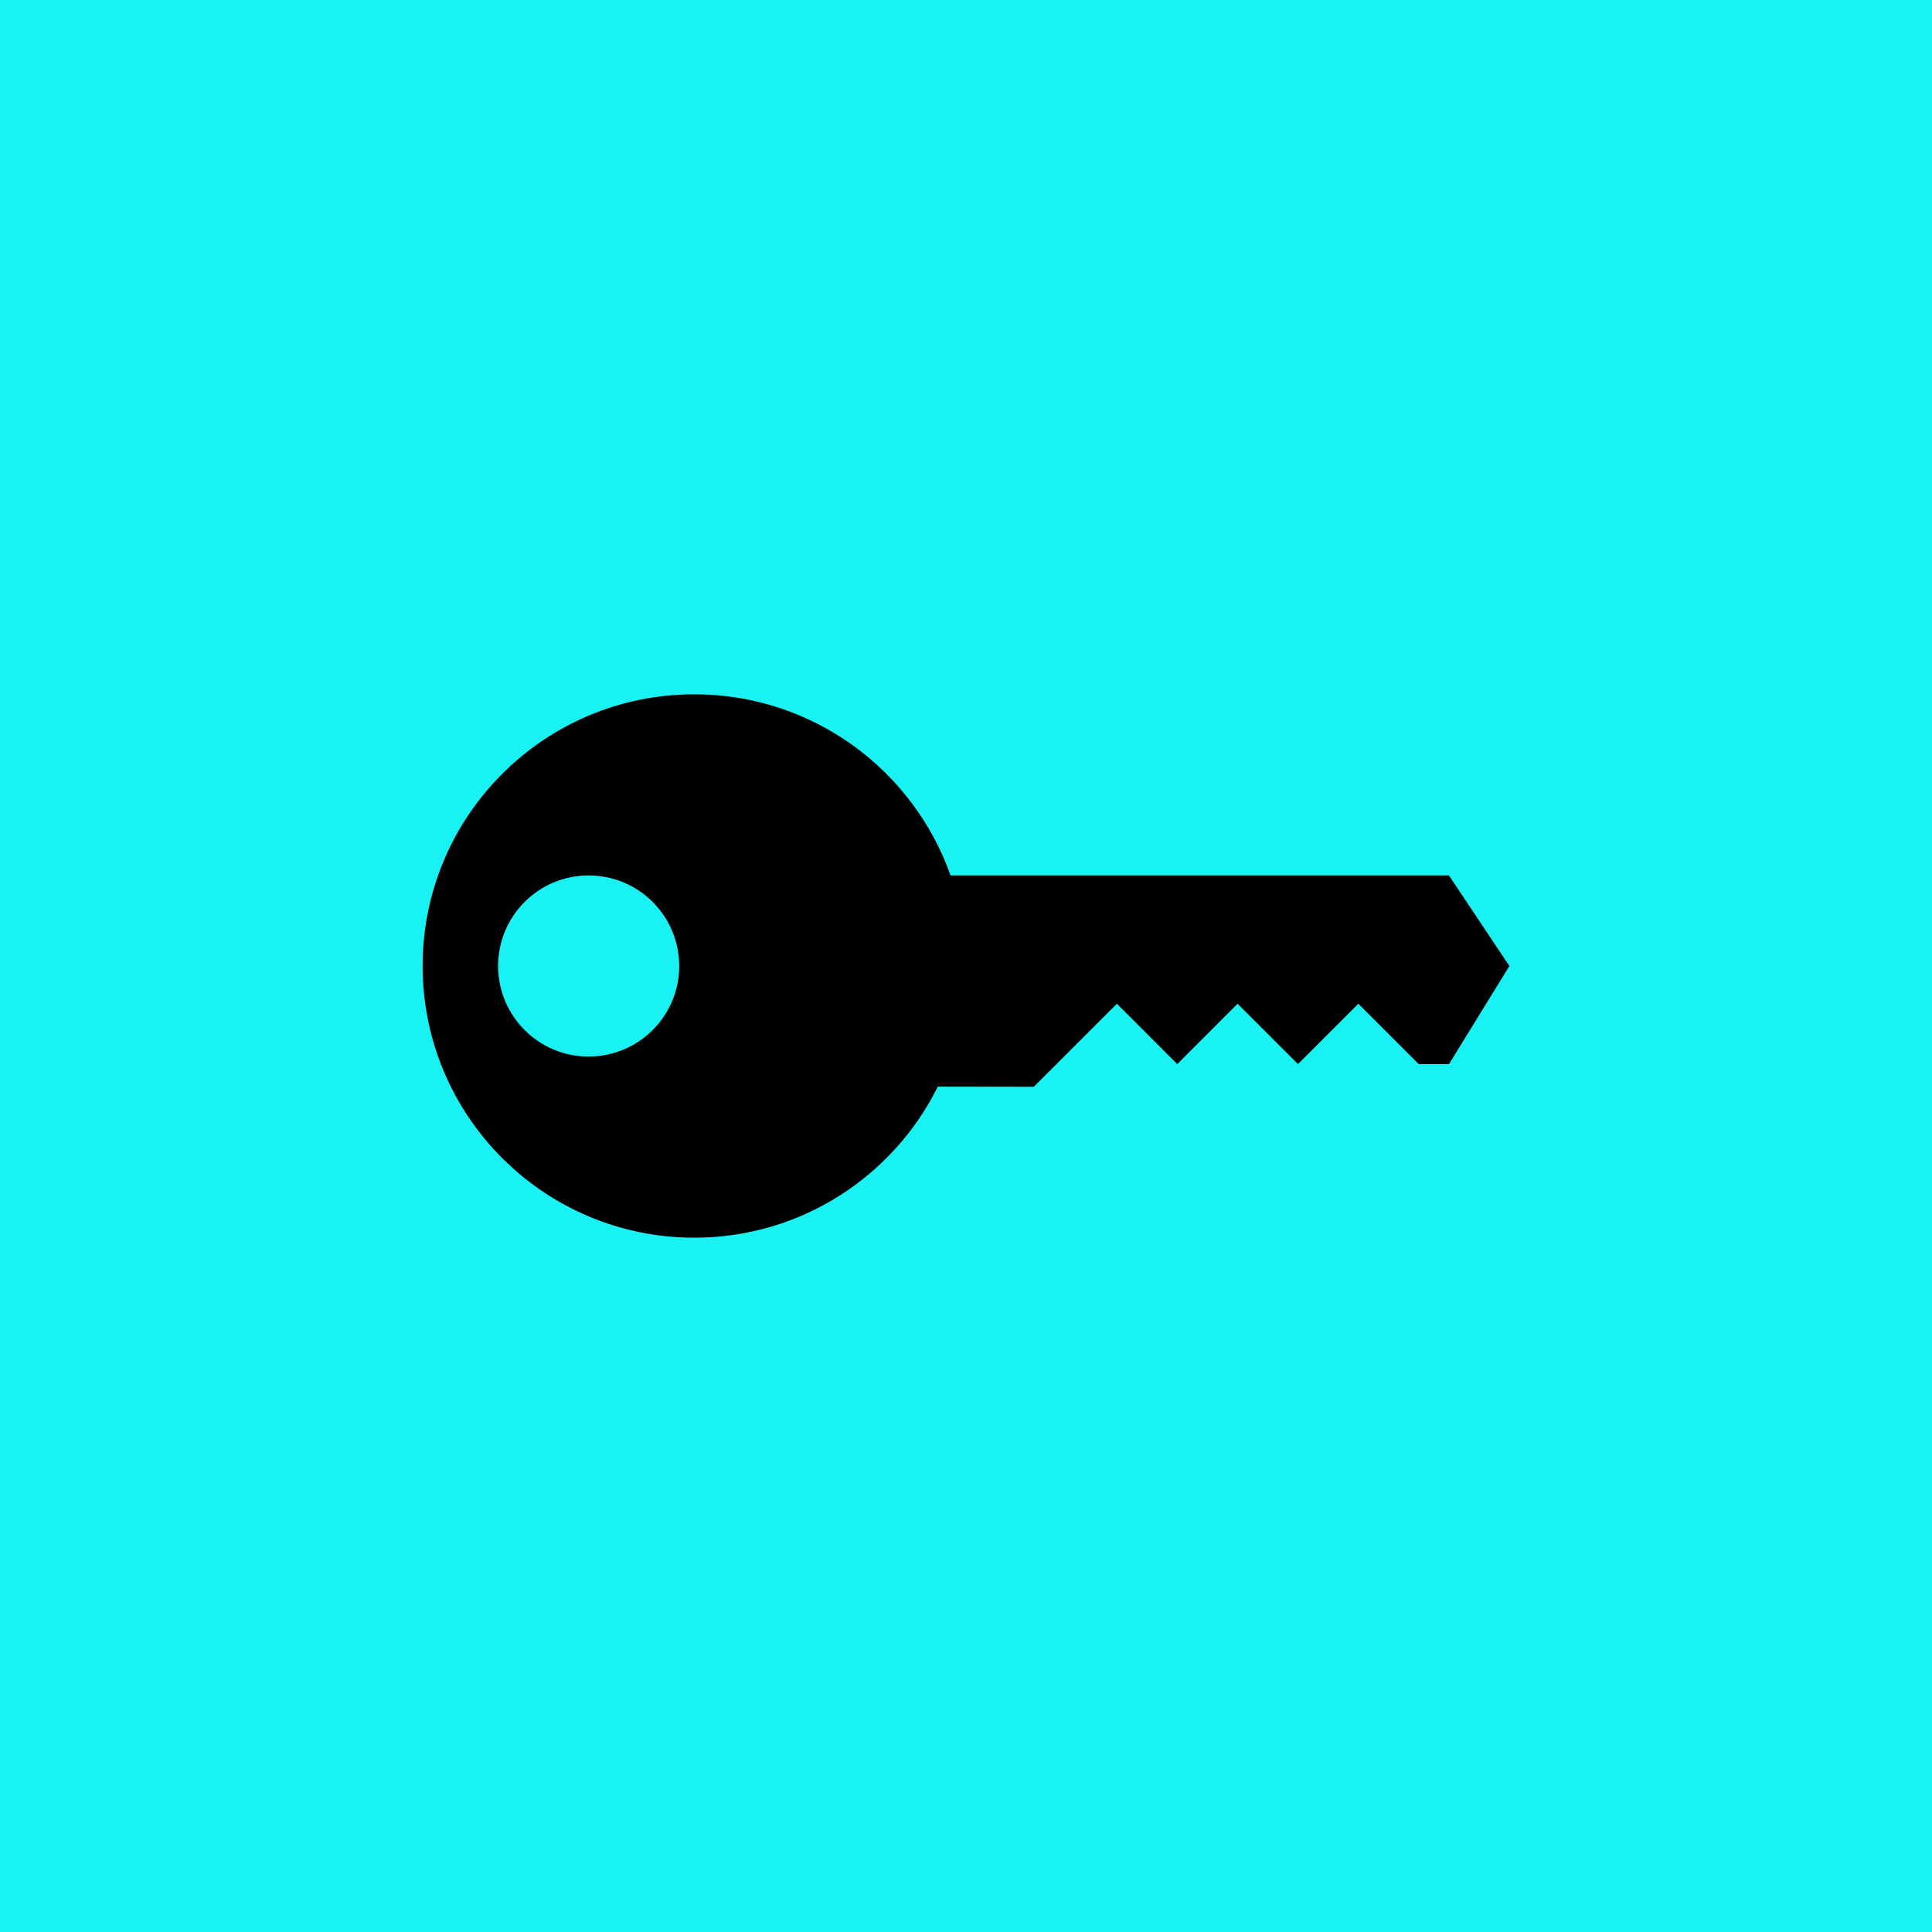
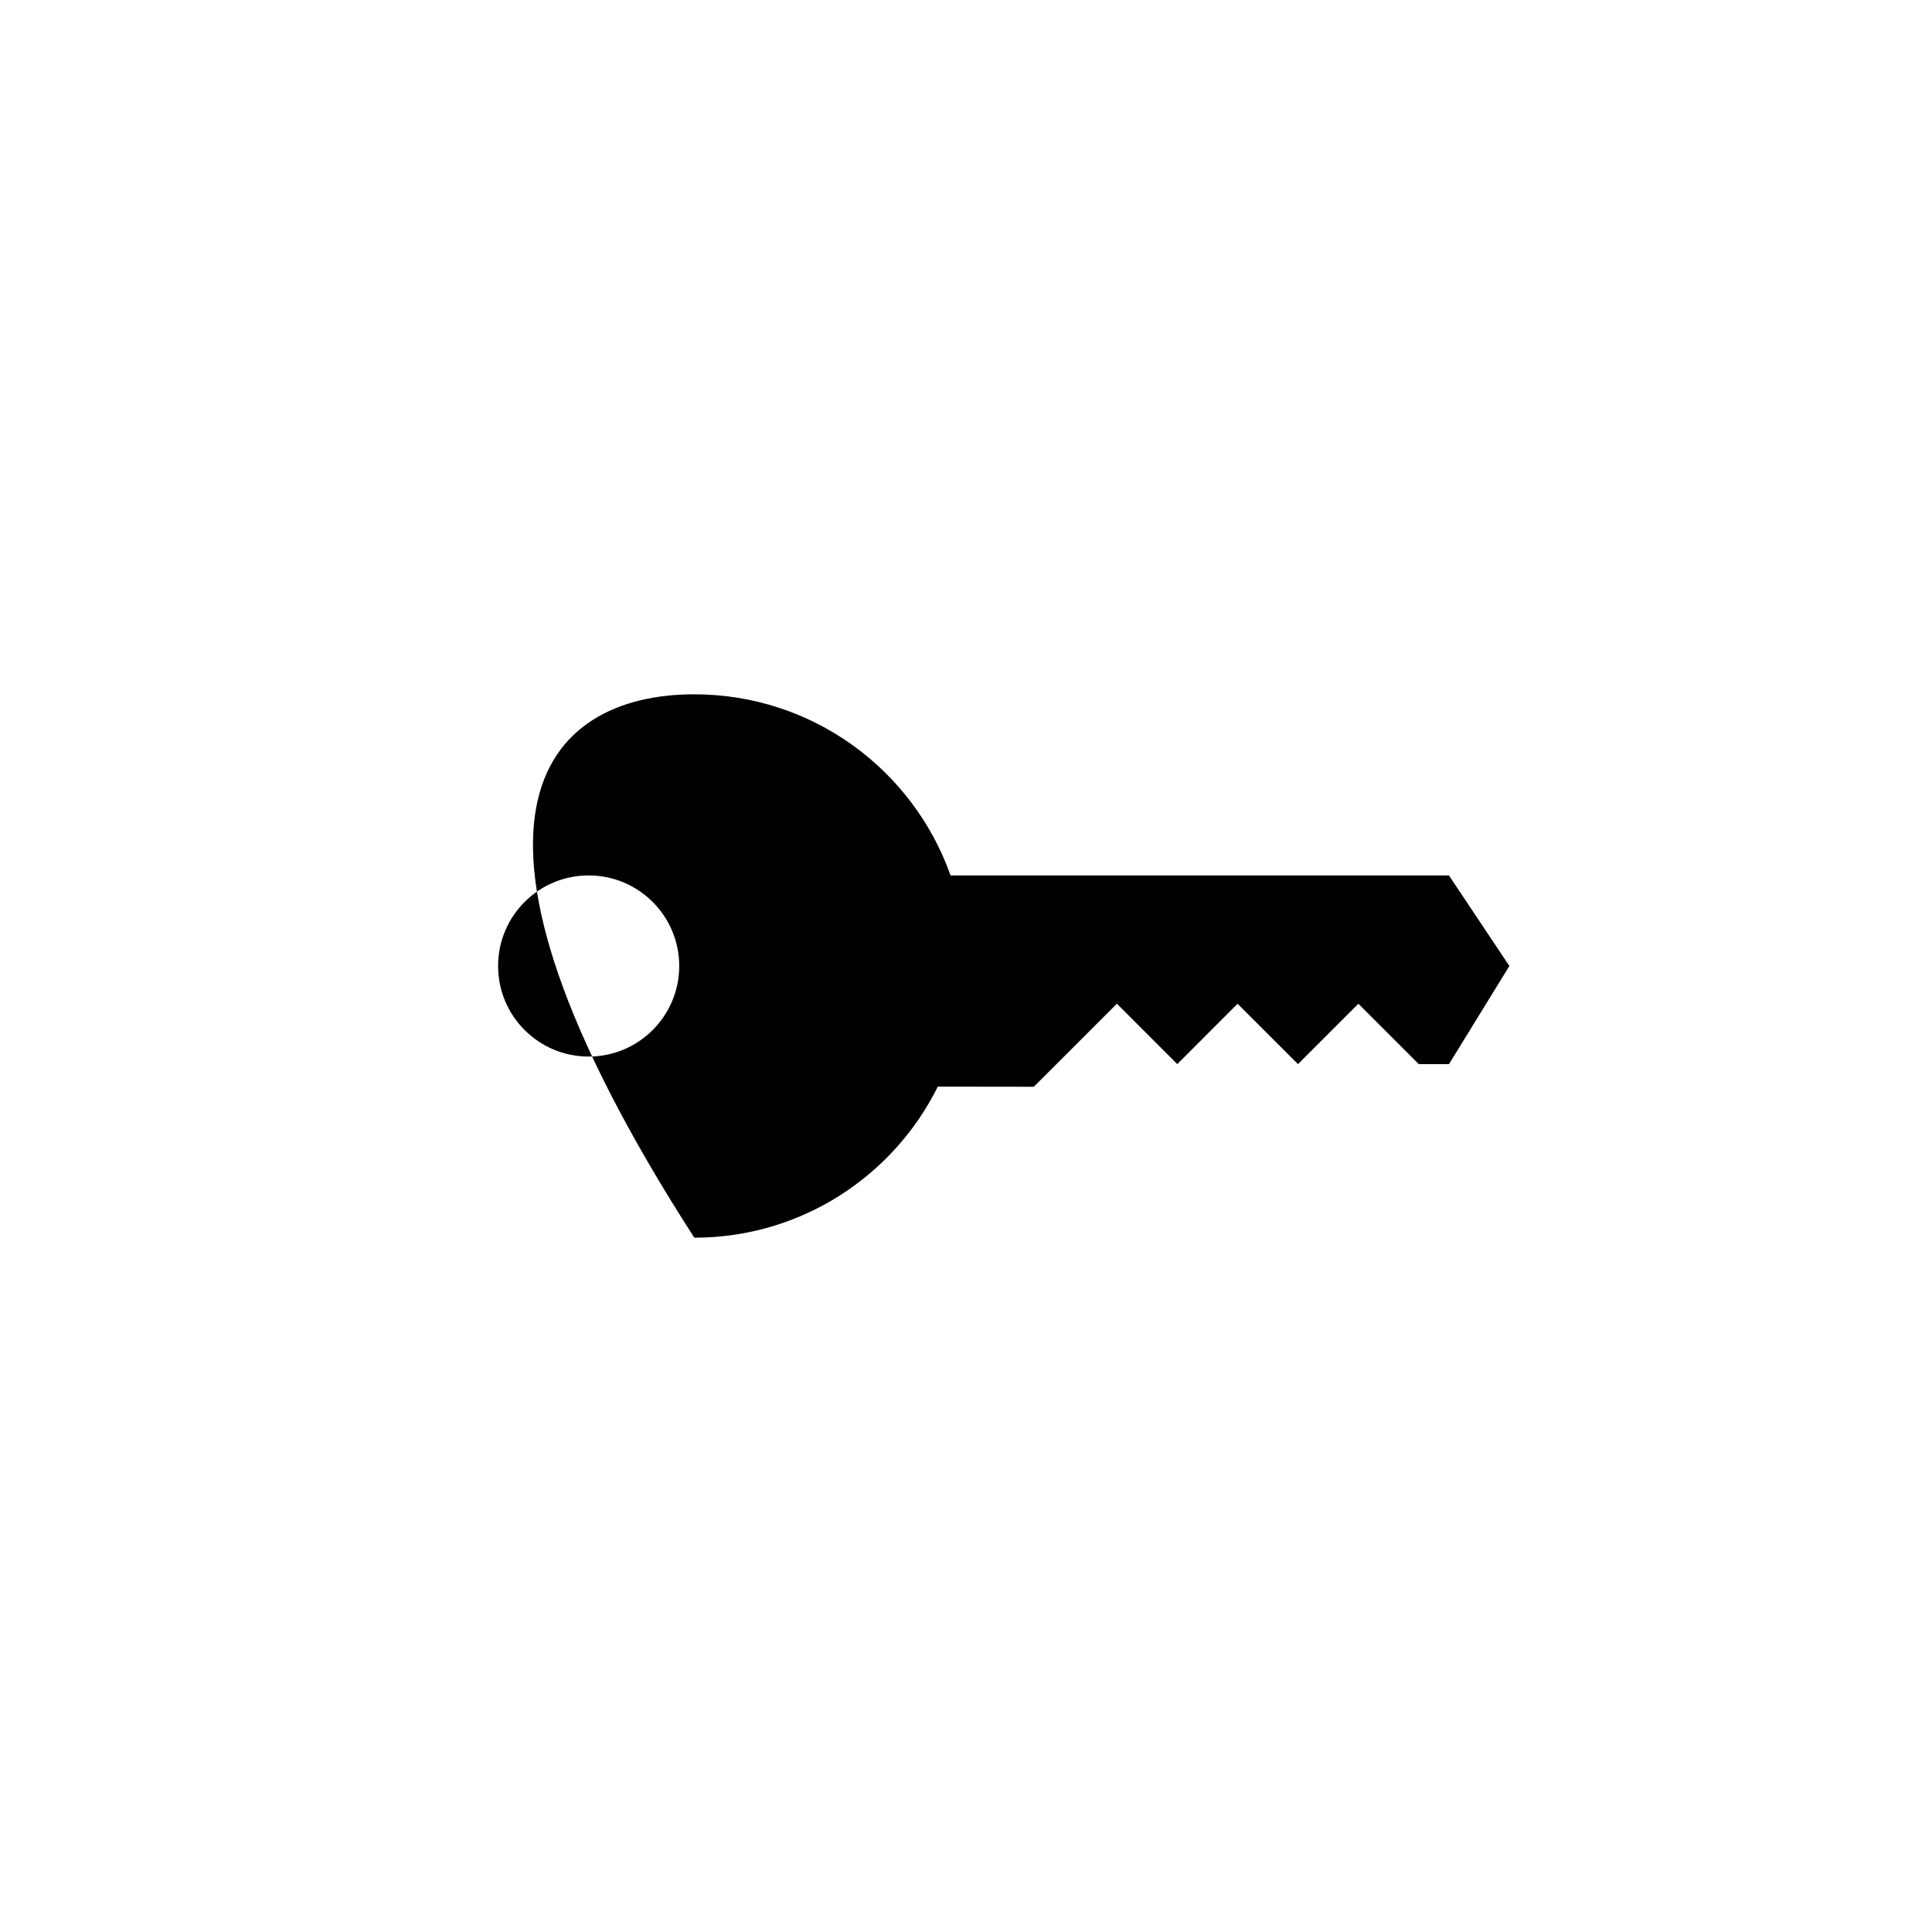
<svg xmlns="http://www.w3.org/2000/svg" version="1.1" baseProfile="full" width="32" height="32" viewBox="0 0 32.00 32.00" enable-background="new 0 0 32.00 32.00" xml:space="preserve">
-   <rect x="0" y="0" width="32" height="32" fill="#18F2F2" fill-opacity="1" />
-   <path fill="#000000" fill-opacity="1" stroke-width="0.2" stroke-linejoin="round" d="M 17.123,18L 17,18L 15.533,17.998C 14.797,19.481 13.268,20.5 11.5,20.5C 9.015,20.5 7,18.485 7,16C 7,13.515 9.014,11.5 11.5,11.5C 13.459,11.5 15.126,12.752 15.744,14.5L 23.999,14.5L 25,16L 24,17.625L 23.499,17.625L 22.499,16.625L 21.499,17.625L 20.498,16.625L 19.499,17.625L 18.499,16.625L 17.499,17.625L 17.123,18 Z M 9.75,14.5C 8.921,14.5 8.25,15.171 8.25,16C 8.25,16.828 8.921,17.5 9.75,17.5C 10.578,17.5 11.25,16.828 11.25,16C 11.25,15.171 10.578,14.5 9.75,14.5 Z " />
+   <path fill="#000000" fill-opacity="1" stroke-width="0.2" stroke-linejoin="round" d="M 17.123,18L 17,18L 15.533,17.998C 14.797,19.481 13.268,20.5 11.5,20.5C 7,13.515 9.014,11.5 11.5,11.5C 13.459,11.5 15.126,12.752 15.744,14.5L 23.999,14.5L 25,16L 24,17.625L 23.499,17.625L 22.499,16.625L 21.499,17.625L 20.498,16.625L 19.499,17.625L 18.499,16.625L 17.499,17.625L 17.123,18 Z M 9.75,14.5C 8.921,14.5 8.25,15.171 8.25,16C 8.25,16.828 8.921,17.5 9.75,17.5C 10.578,17.5 11.25,16.828 11.25,16C 11.25,15.171 10.578,14.5 9.75,14.5 Z " />
</svg>